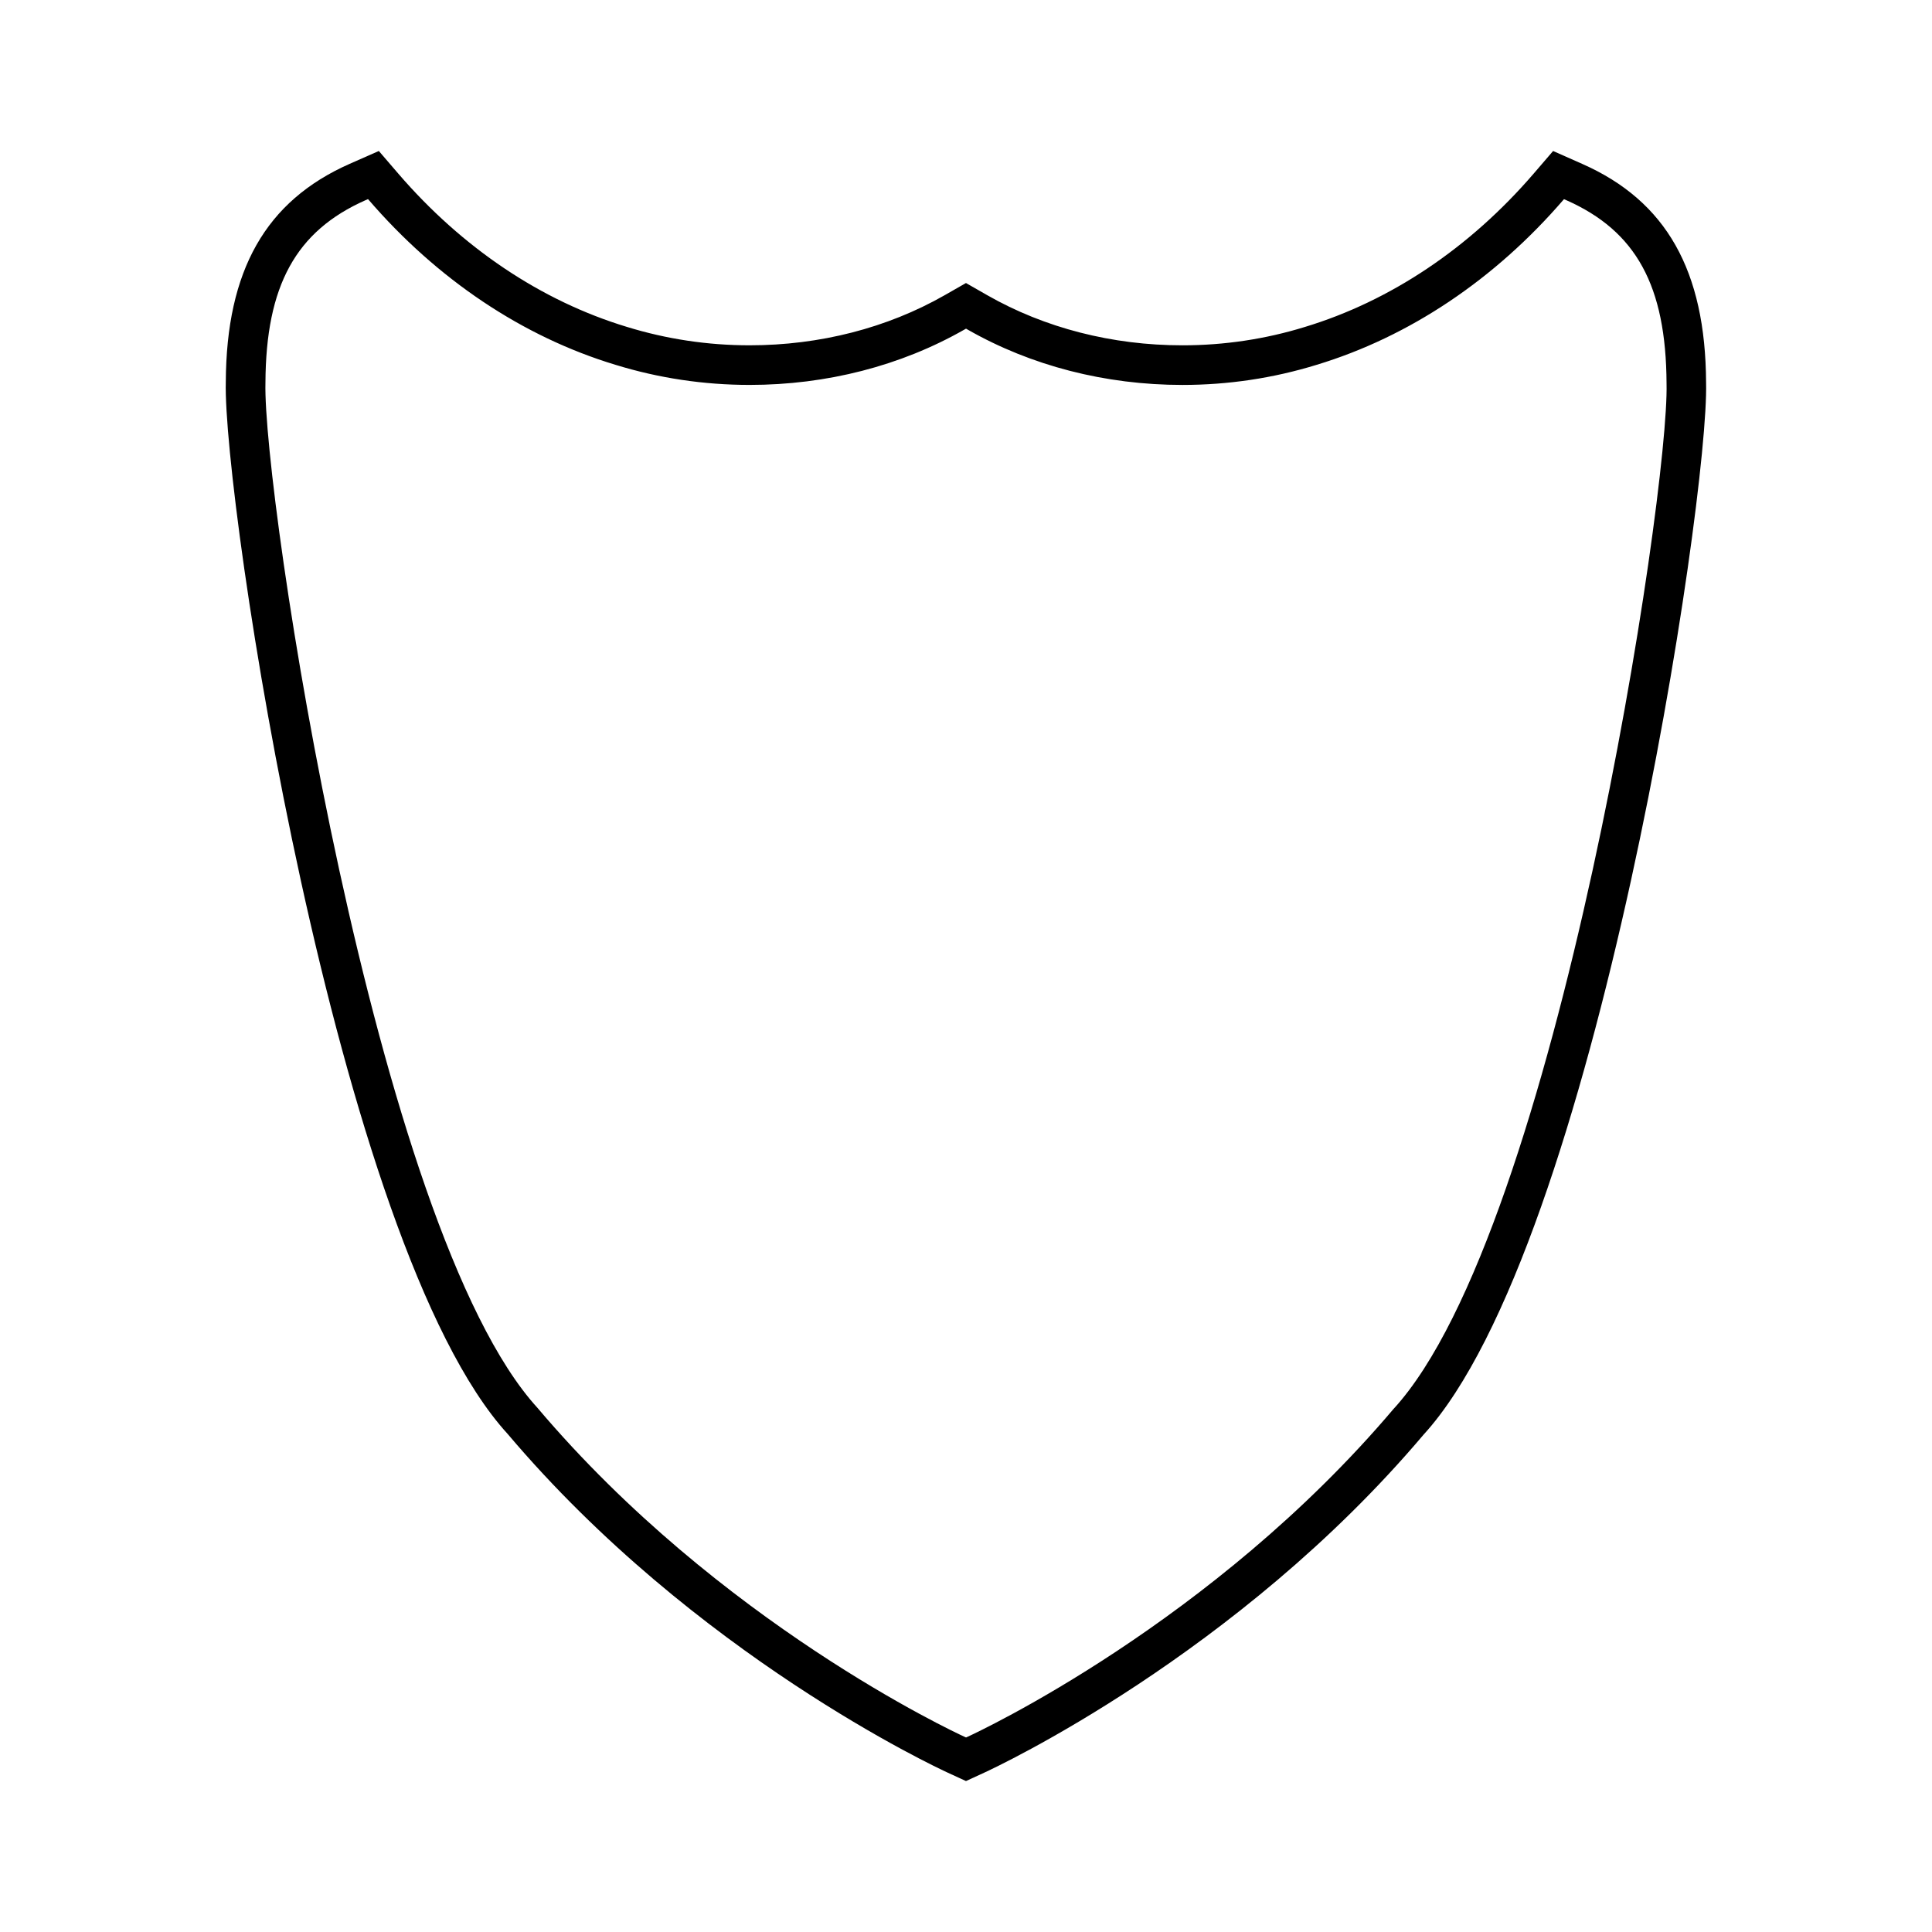
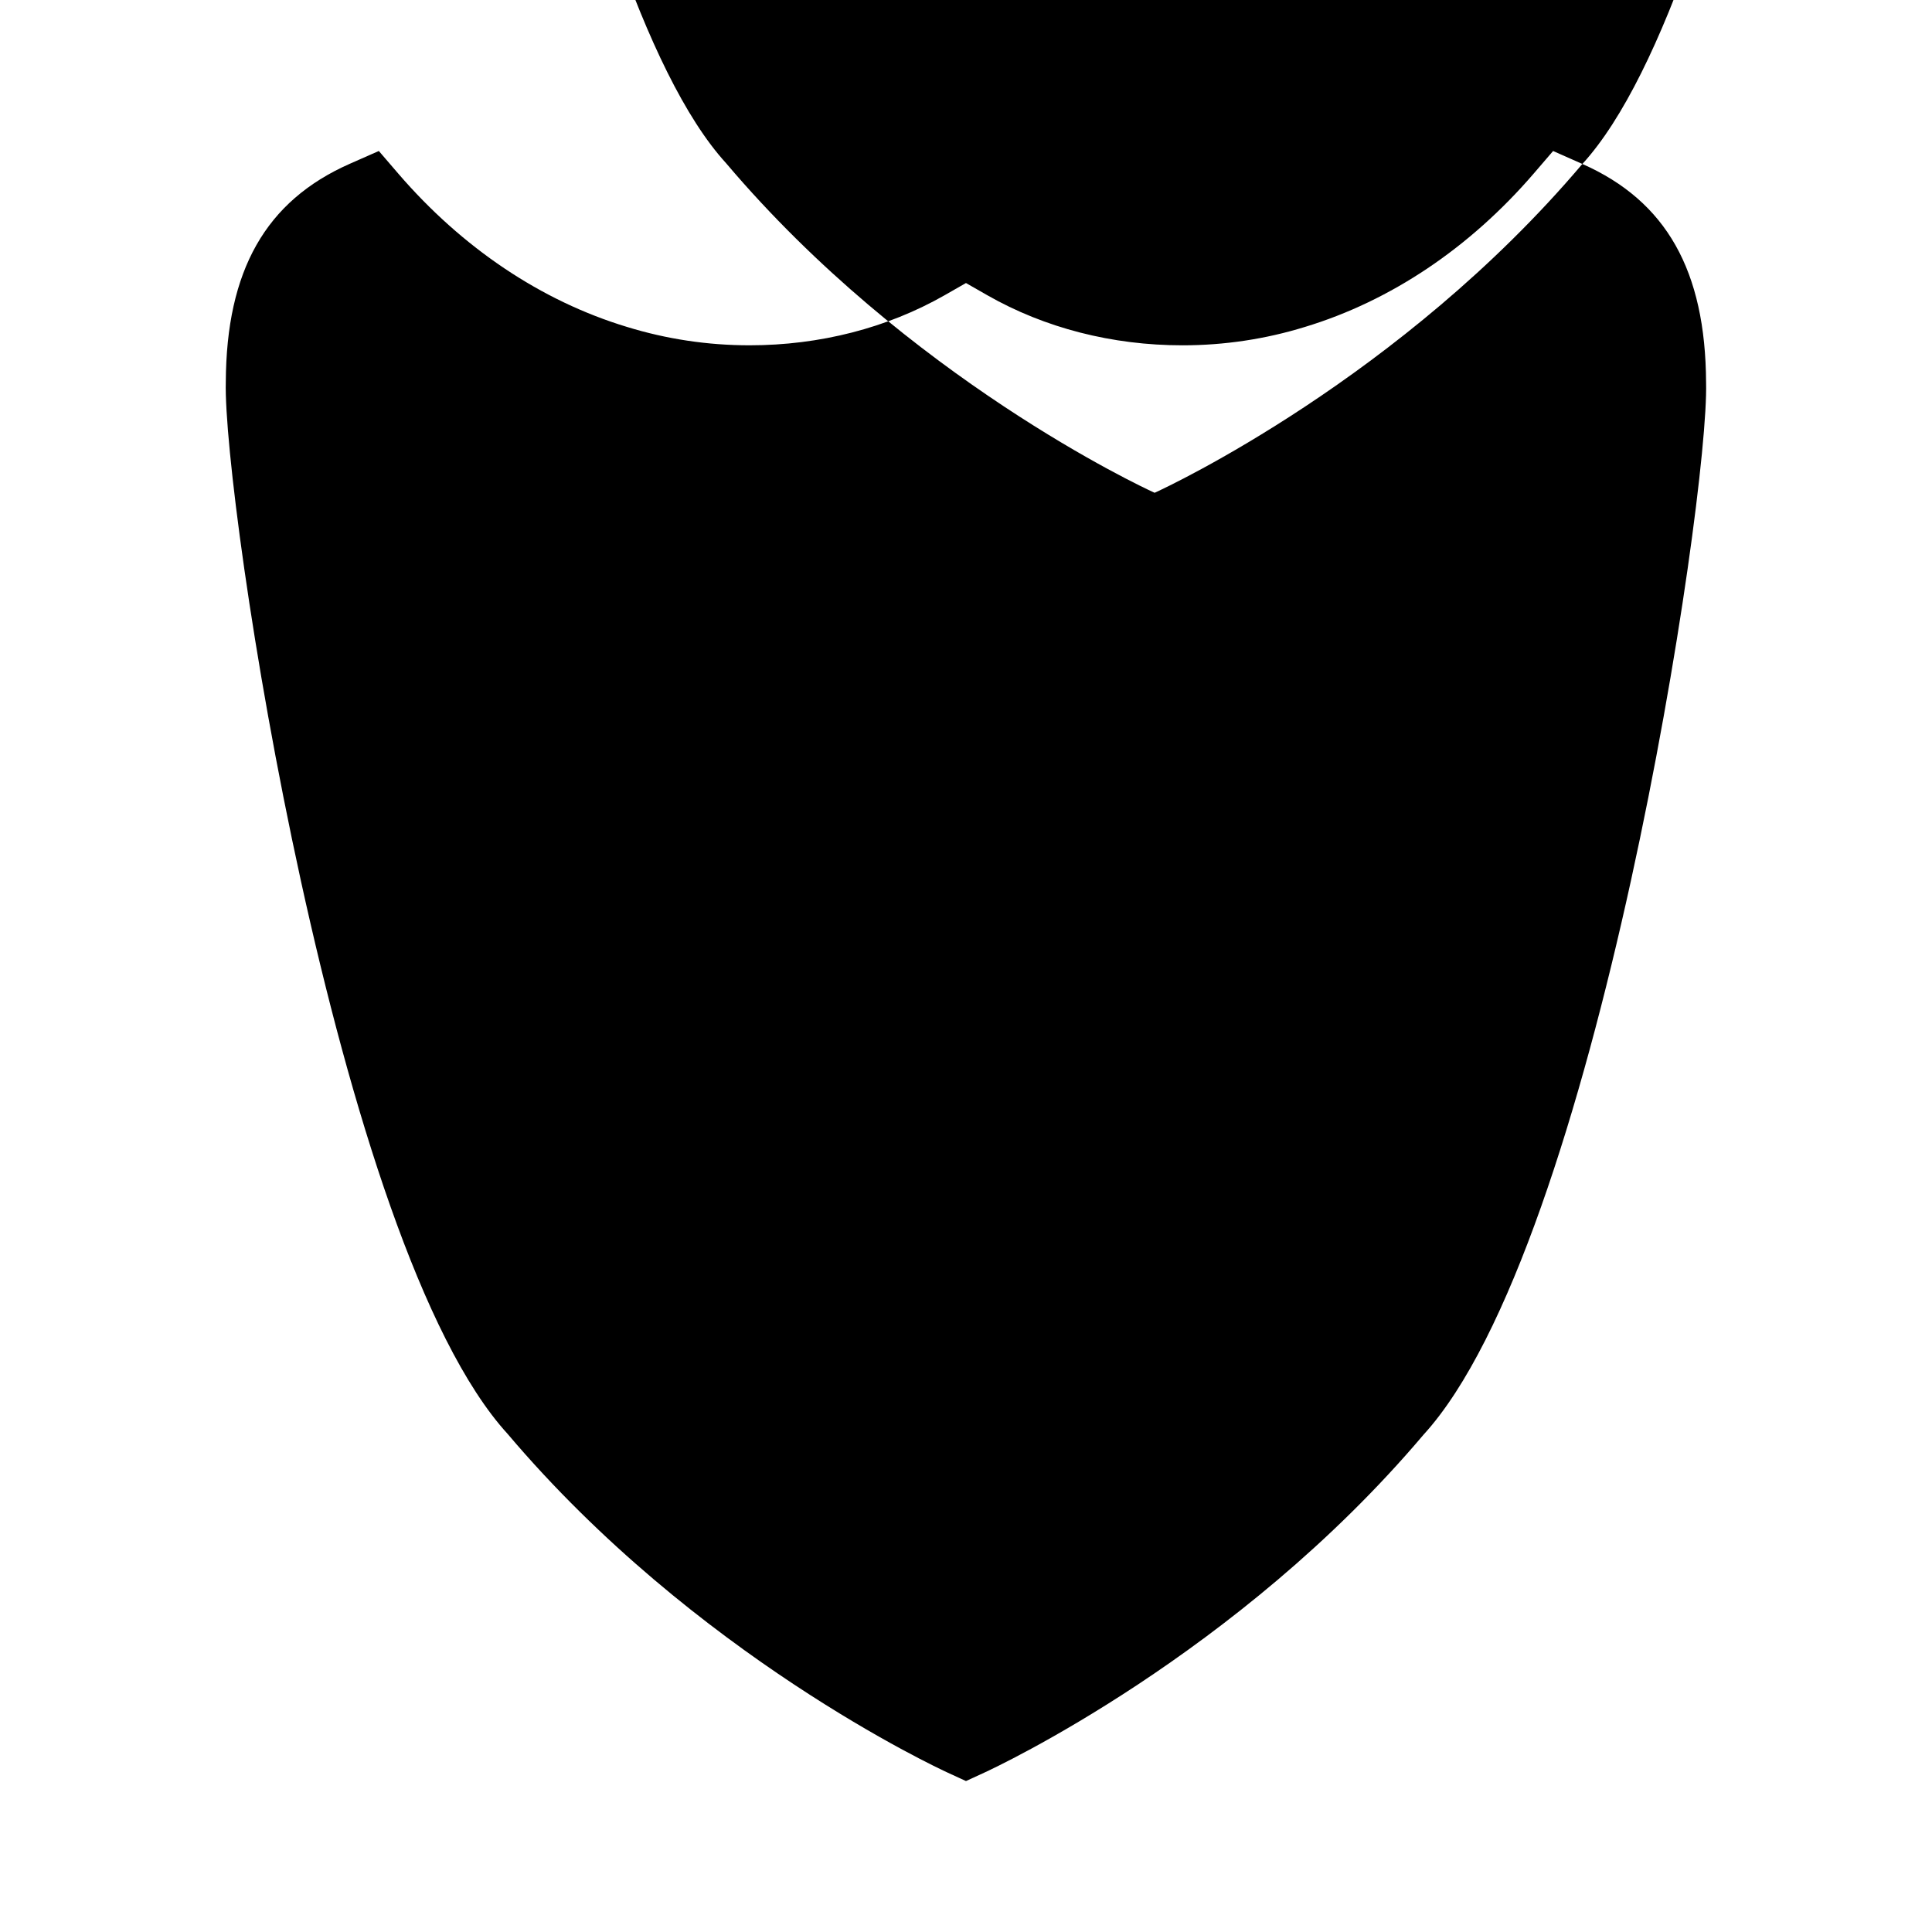
<svg xmlns="http://www.w3.org/2000/svg" fill="#000000" width="800px" height="800px" version="1.1" viewBox="144 144 512 512">
-   <path d="m563.34 187.45-7.75-3.434-5.117 5.953c-16.992 19.742-37.965 33.809-60.684 40.684-10.445 3.223-21.359 4.859-32.441 4.859-18.613 0-36.488-4.594-51.688-13.266l-5.668-3.242-5.664 3.238c-15.215 8.68-33.09 13.266-51.684 13.266-11.09 0-22.027-1.645-32.539-4.887-22.656-6.859-43.609-20.914-60.594-40.656l-5.117-5.953-7.75 3.418c-22.242 9.84-32.668 28.25-32.805 57.816-0.82 30.754 28.988 228.79 74.691 278.76 49.574 58.59 113.91 88.523 116.62 89.762l4.844 2.231 4.84-2.227c2.719-1.242 67.023-31.168 116.4-89.543 45.867-50.176 75.719-248.17 74.895-278.8-0.137-29.723-10.562-48.148-32.793-57.98zm-49.977 329.86c-48.016 56.754-110.27 85.723-112.89 86.93l-0.461 0.211-0.469-0.215c-2.625-1.203-64.906-30.188-113.12-87.152-43.211-47.27-72.852-242.47-72.078-271.66 0.121-25.73 8.066-40.203 26.559-48.387l0.621-0.273 0.043 0.047c18.289 21.258 40.941 36.422 65.484 43.852 11.488 3.543 23.465 5.344 35.609 5.344 20.414 0 40.086-5.062 56.887-14.652l0.457-0.258 0.457 0.262c16.781 9.582 36.457 14.652 56.895 14.652 12.133 0 24.082-1.793 35.52-5.316 24.594-7.445 47.262-22.617 65.559-43.875l0.031-0.043 0.625 0.277c18.488 8.176 26.434 22.66 26.559 48.559 0.773 29.066-28.898 224.24-72.281 271.7z" />
+   <path d="m563.34 187.45-7.75-3.434-5.117 5.953c-16.992 19.742-37.965 33.809-60.684 40.684-10.445 3.223-21.359 4.859-32.441 4.859-18.613 0-36.488-4.594-51.688-13.266l-5.668-3.242-5.664 3.238c-15.215 8.68-33.09 13.266-51.684 13.266-11.09 0-22.027-1.645-32.539-4.887-22.656-6.859-43.609-20.914-60.594-40.656l-5.117-5.953-7.75 3.418c-22.242 9.84-32.668 28.25-32.805 57.816-0.82 30.754 28.988 228.79 74.691 278.76 49.574 58.59 113.91 88.523 116.62 89.762l4.844 2.231 4.84-2.227c2.719-1.242 67.023-31.168 116.4-89.543 45.867-50.176 75.719-248.17 74.895-278.8-0.137-29.723-10.562-48.148-32.793-57.98zc-48.016 56.754-110.27 85.723-112.89 86.93l-0.461 0.211-0.469-0.215c-2.625-1.203-64.906-30.188-113.12-87.152-43.211-47.27-72.852-242.47-72.078-271.66 0.121-25.73 8.066-40.203 26.559-48.387l0.621-0.273 0.043 0.047c18.289 21.258 40.941 36.422 65.484 43.852 11.488 3.543 23.465 5.344 35.609 5.344 20.414 0 40.086-5.062 56.887-14.652l0.457-0.258 0.457 0.262c16.781 9.582 36.457 14.652 56.895 14.652 12.133 0 24.082-1.793 35.52-5.316 24.594-7.445 47.262-22.617 65.559-43.875l0.031-0.043 0.625 0.277c18.488 8.176 26.434 22.66 26.559 48.559 0.773 29.066-28.898 224.24-72.281 271.7z" />
</svg>